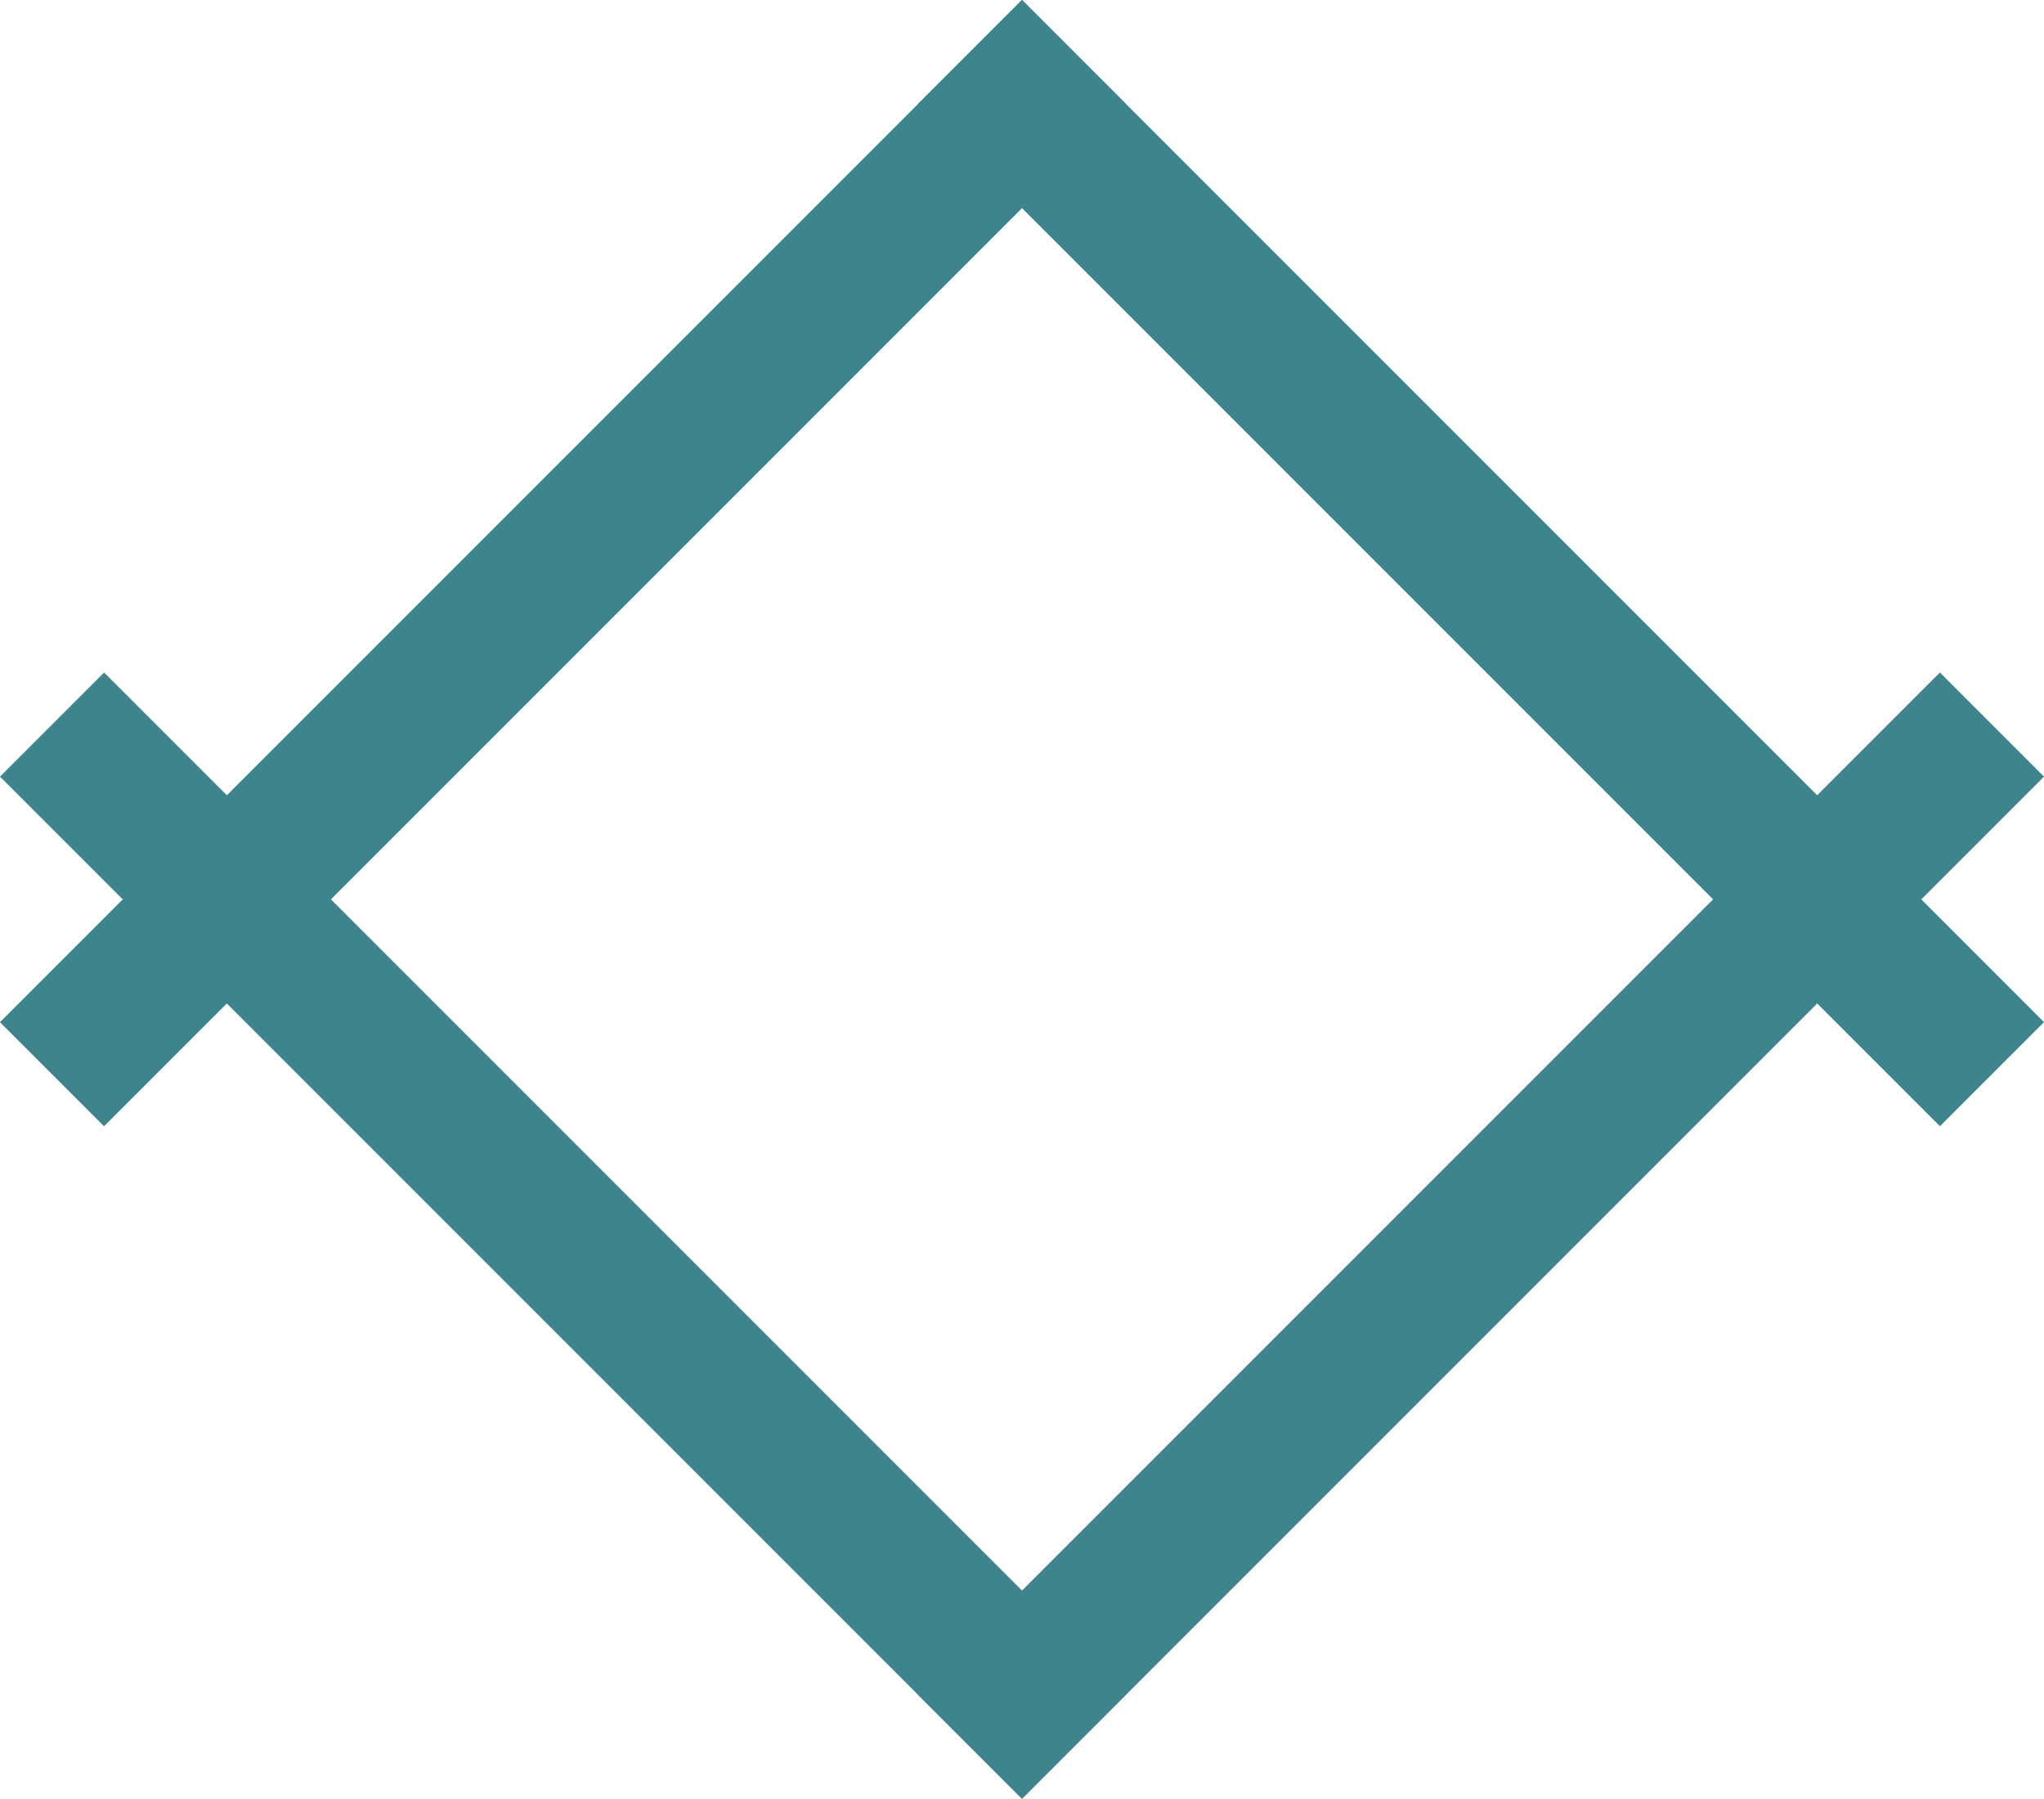
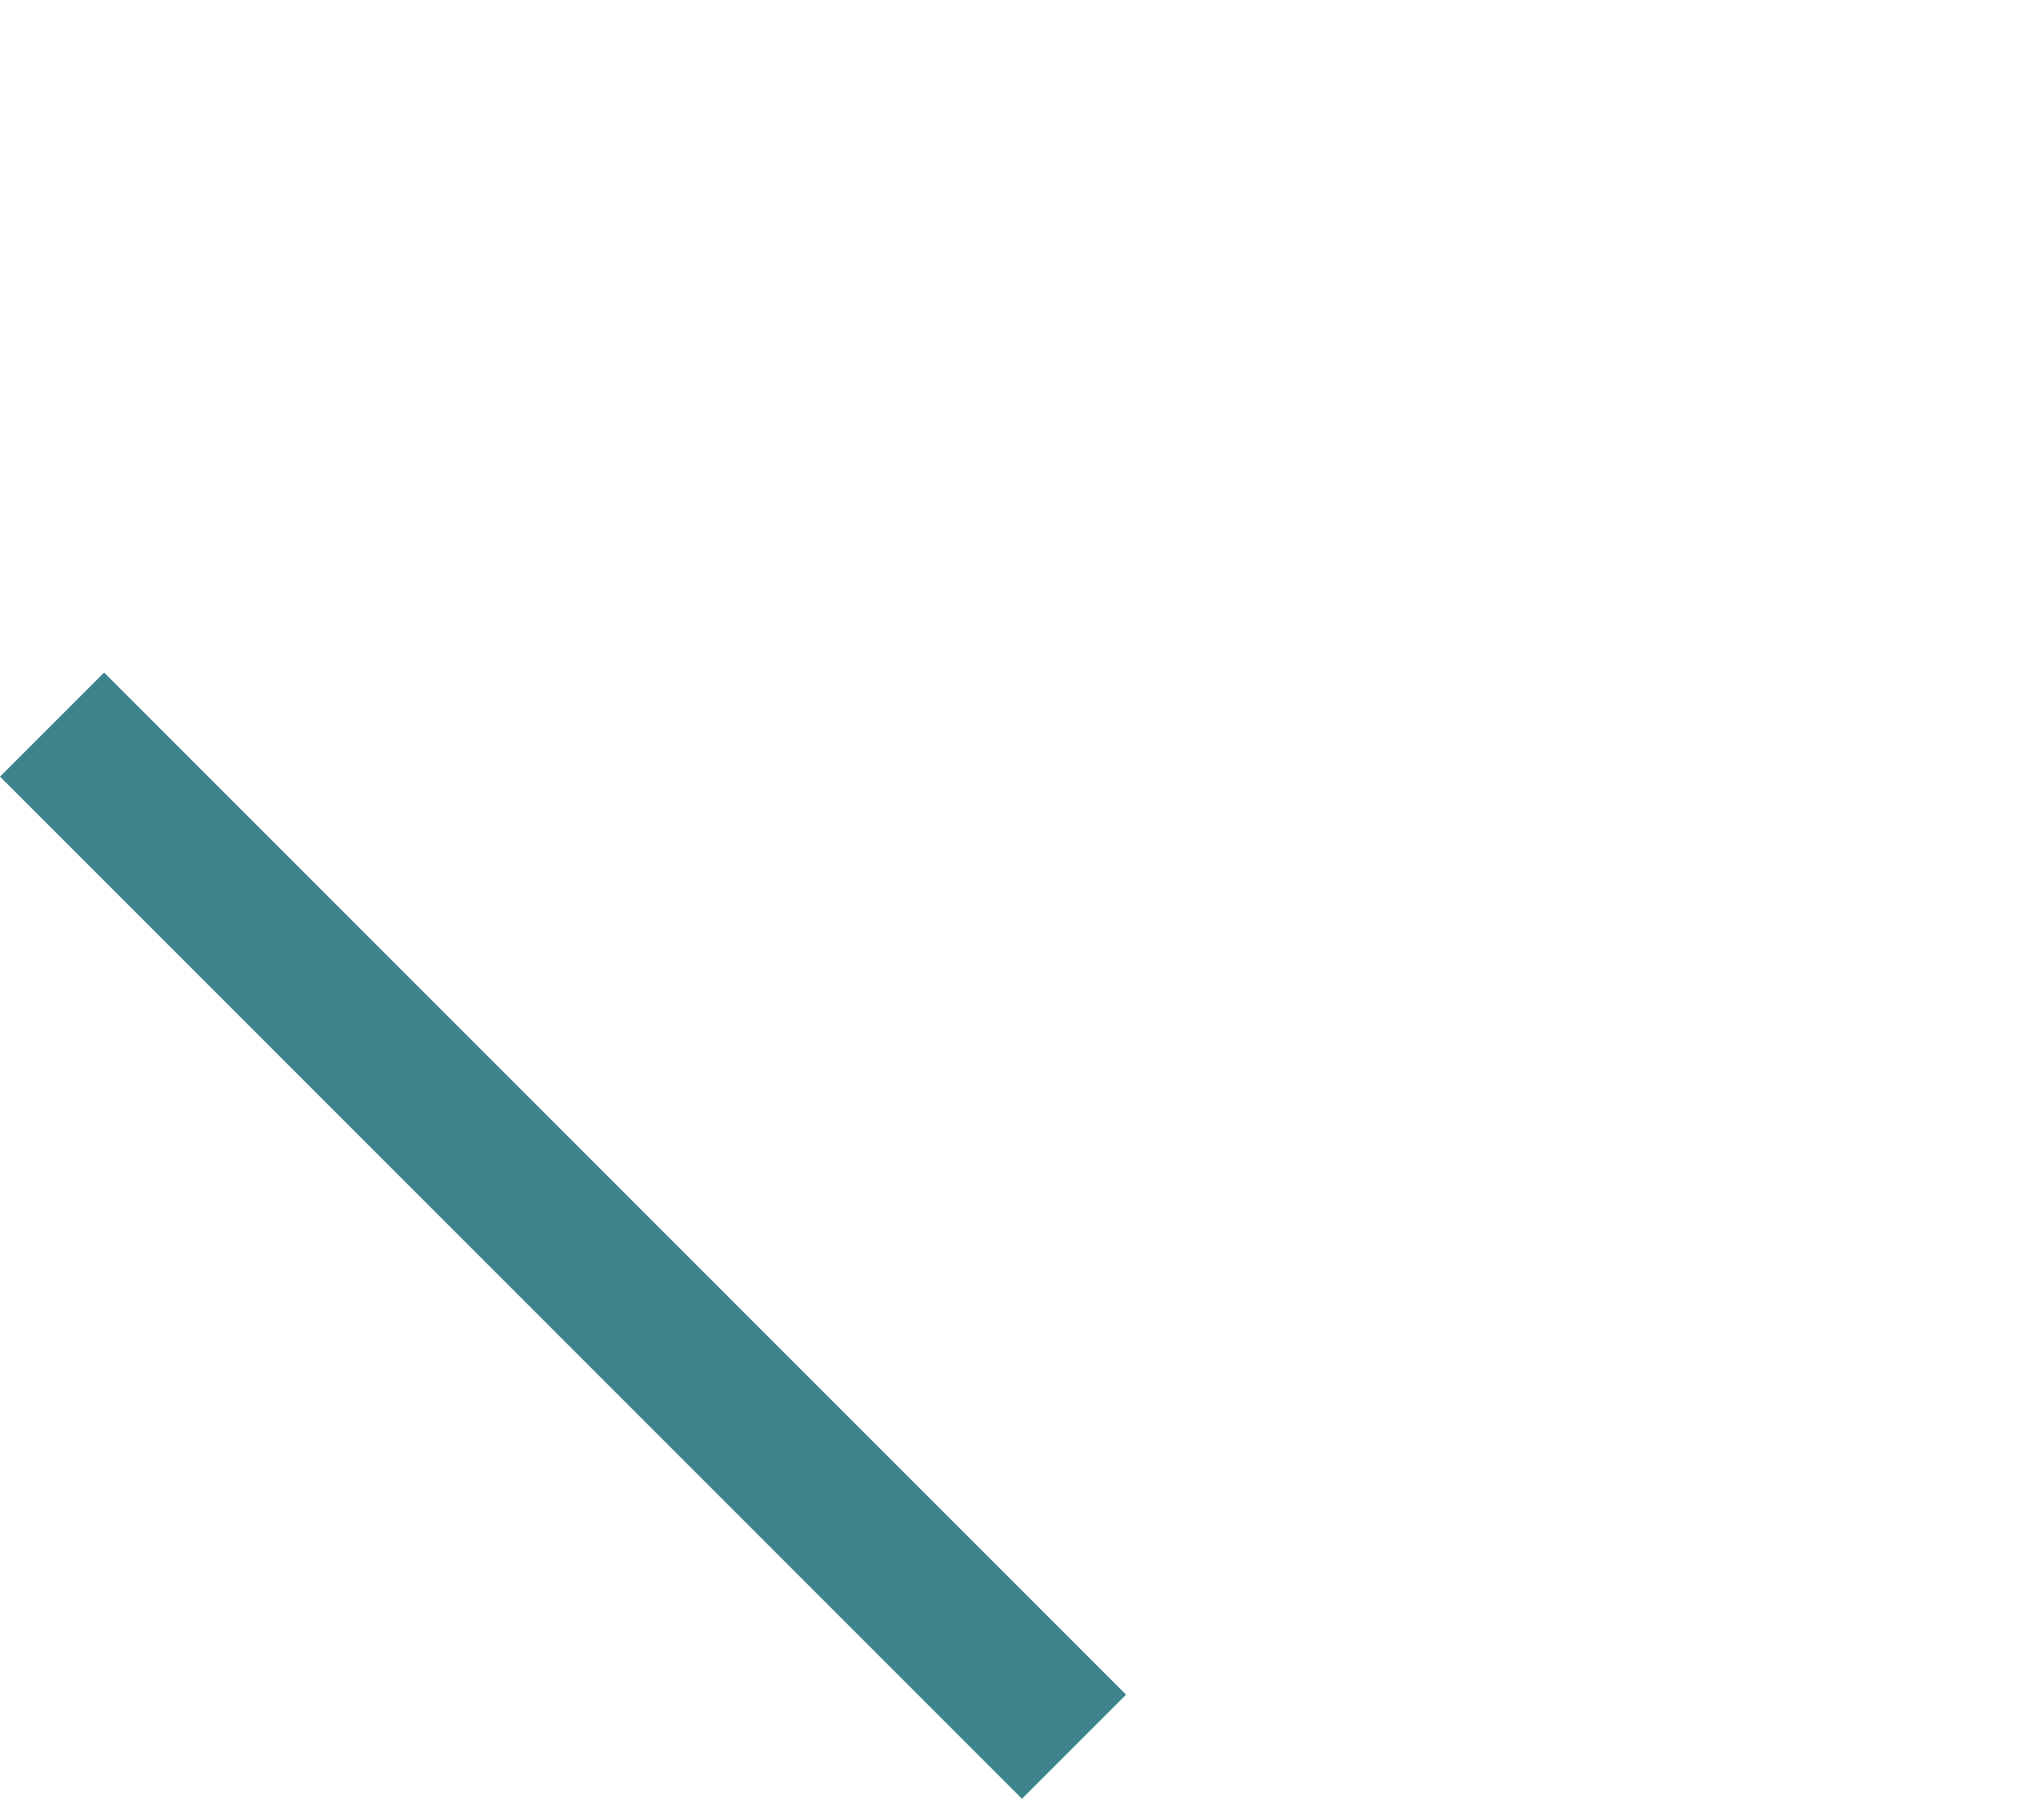
<svg xmlns="http://www.w3.org/2000/svg" id="Calque_2" data-name="Calque 2" viewBox="0 0 602.24 529.9">
  <defs>
    <style>
      .cls-1 {
        fill: #3e848c;
        stroke-width: 0px;
      }
    </style>
  </defs>
  <g id="Calque_2-2" data-name="Calque 2">
    <g>
      <g>
-         <rect class="cls-1" x="414.66" y="151.09" width="43.37" height="425.84" transform="translate(385.2 -201.93) rotate(45)" />
        <rect class="cls-1" x="144.21" y="151.09" width="43.37" height="425.84" transform="translate(540.59 504.1) rotate(135)" />
-         <rect class="cls-1" x="144.21" y="-47.03" width="43.37" height="425.84" transform="translate(165.89 400.5) rotate(-135)" />
      </g>
-       <rect class="cls-1" x="414.66" y="-47.03" width="43.37" height="425.84" transform="translate(10.5 357.13) rotate(-45)" />
    </g>
  </g>
</svg>